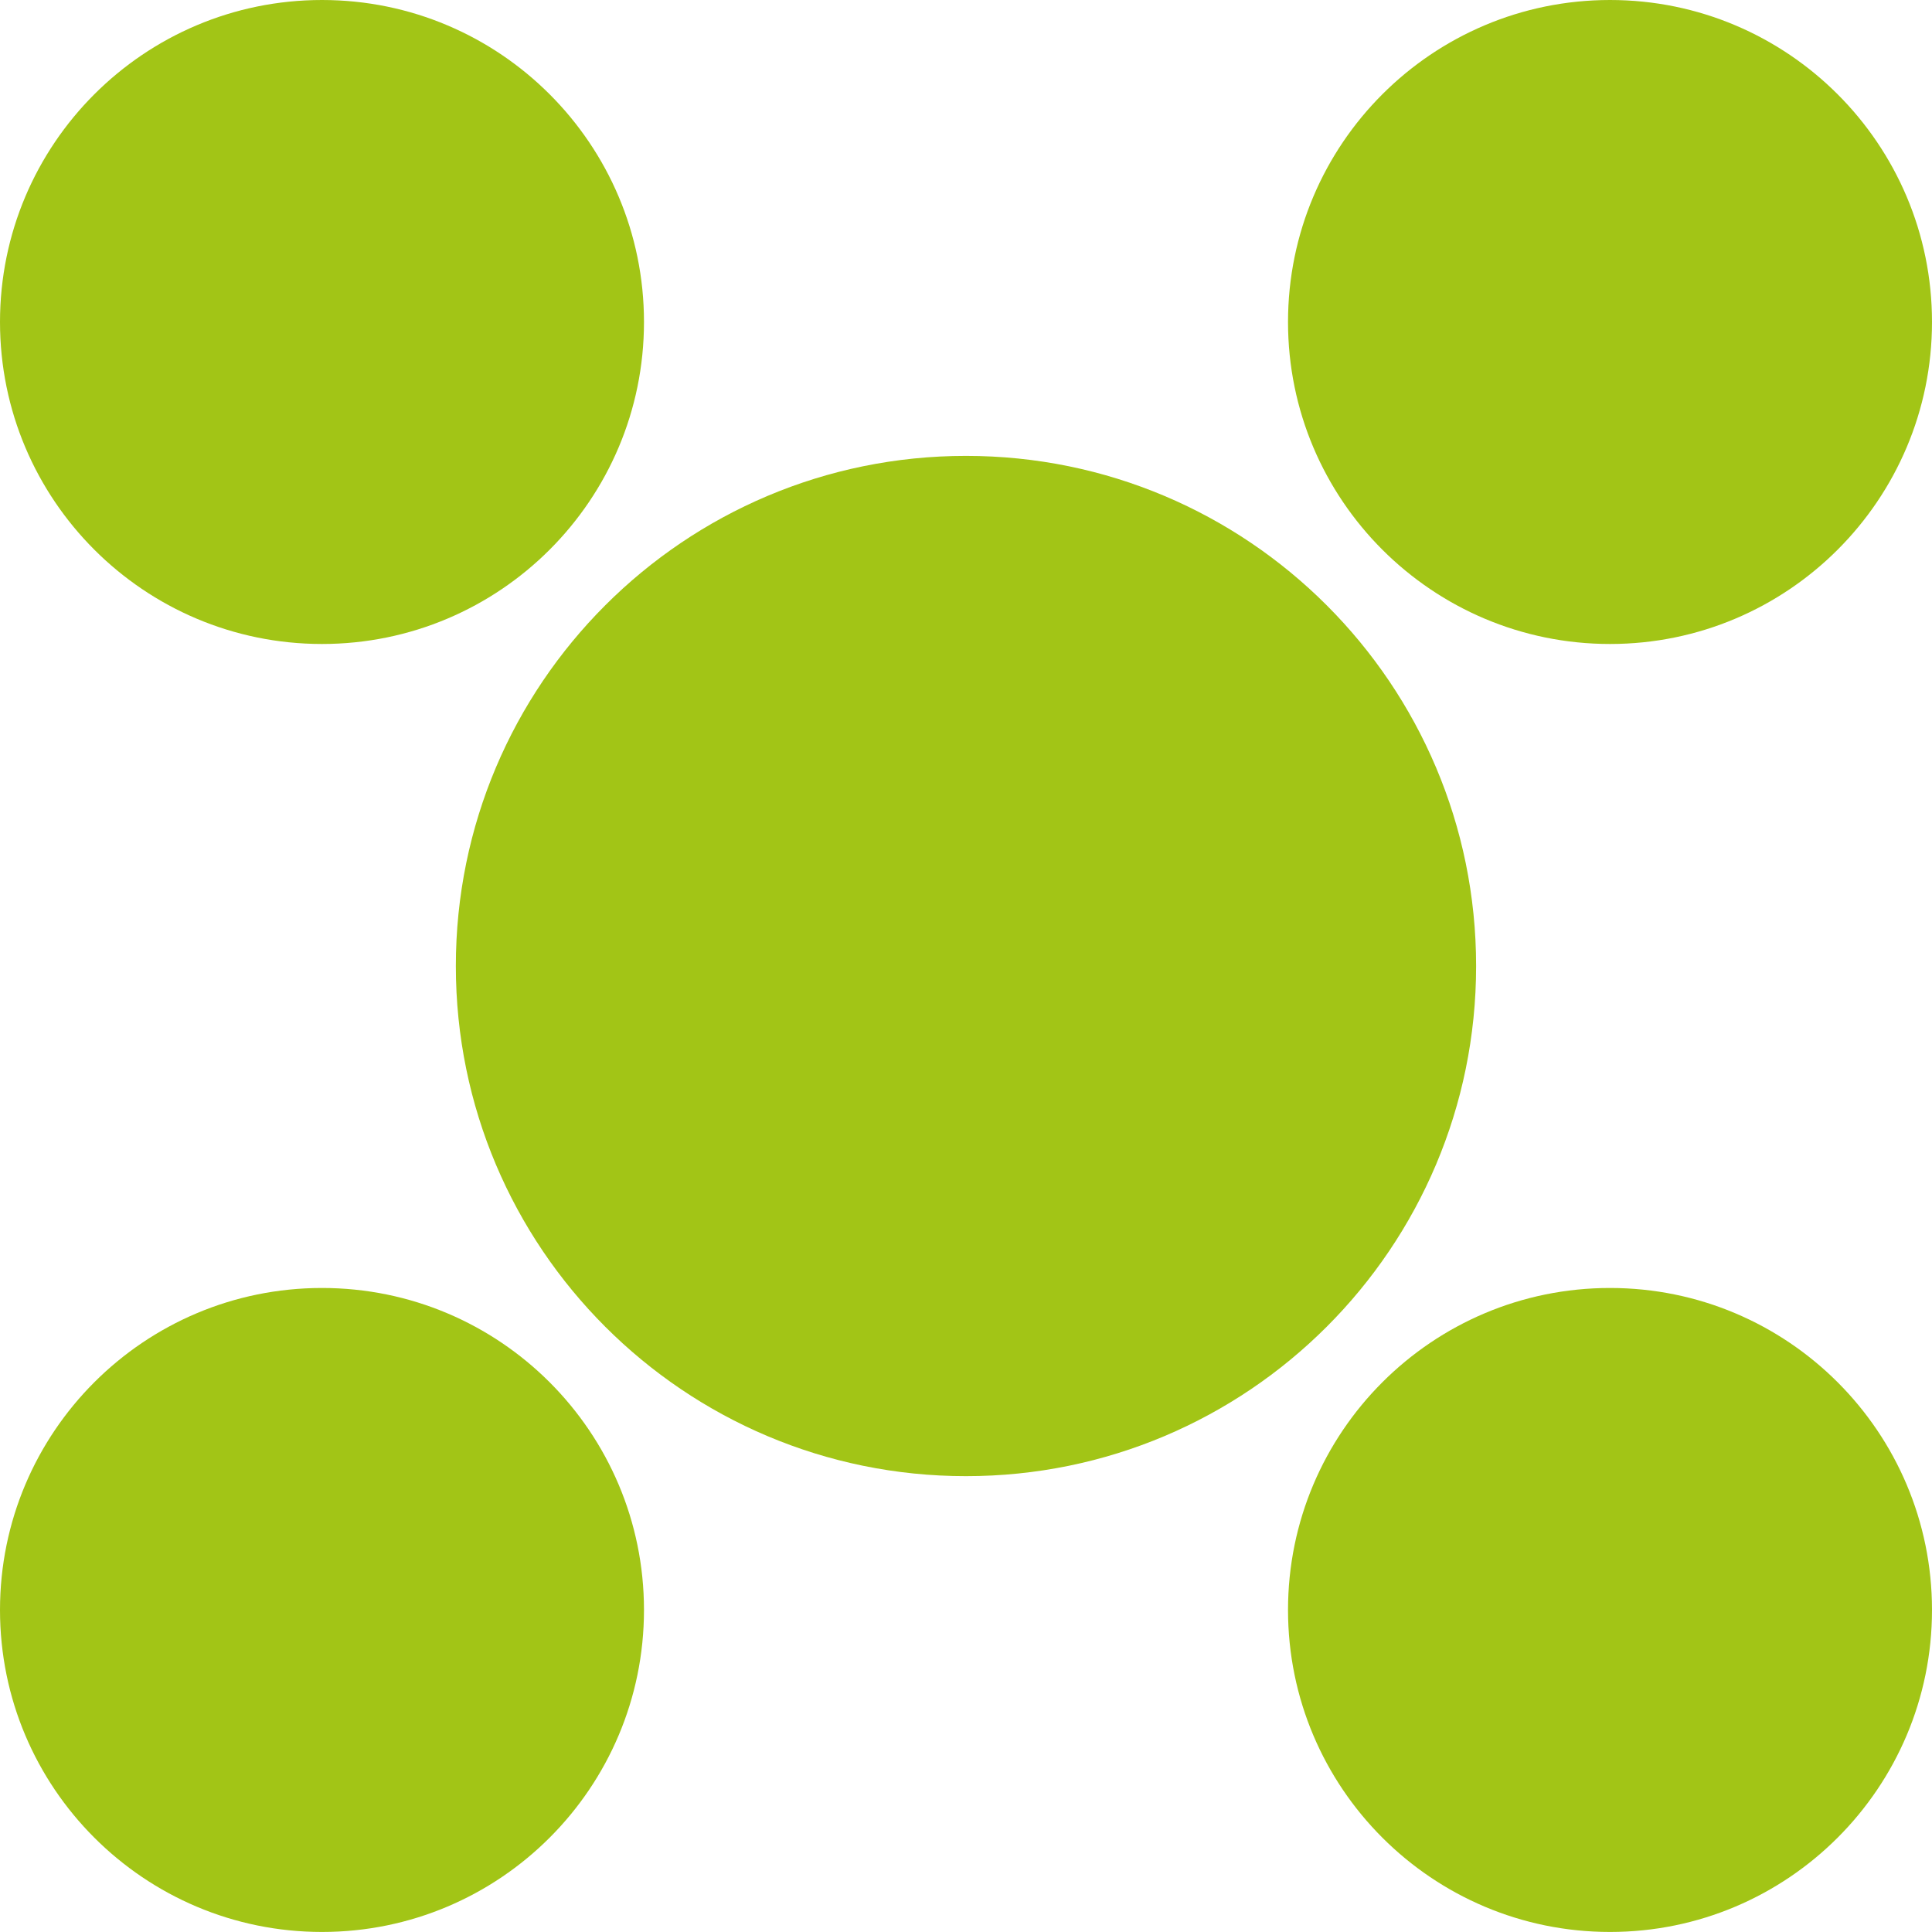
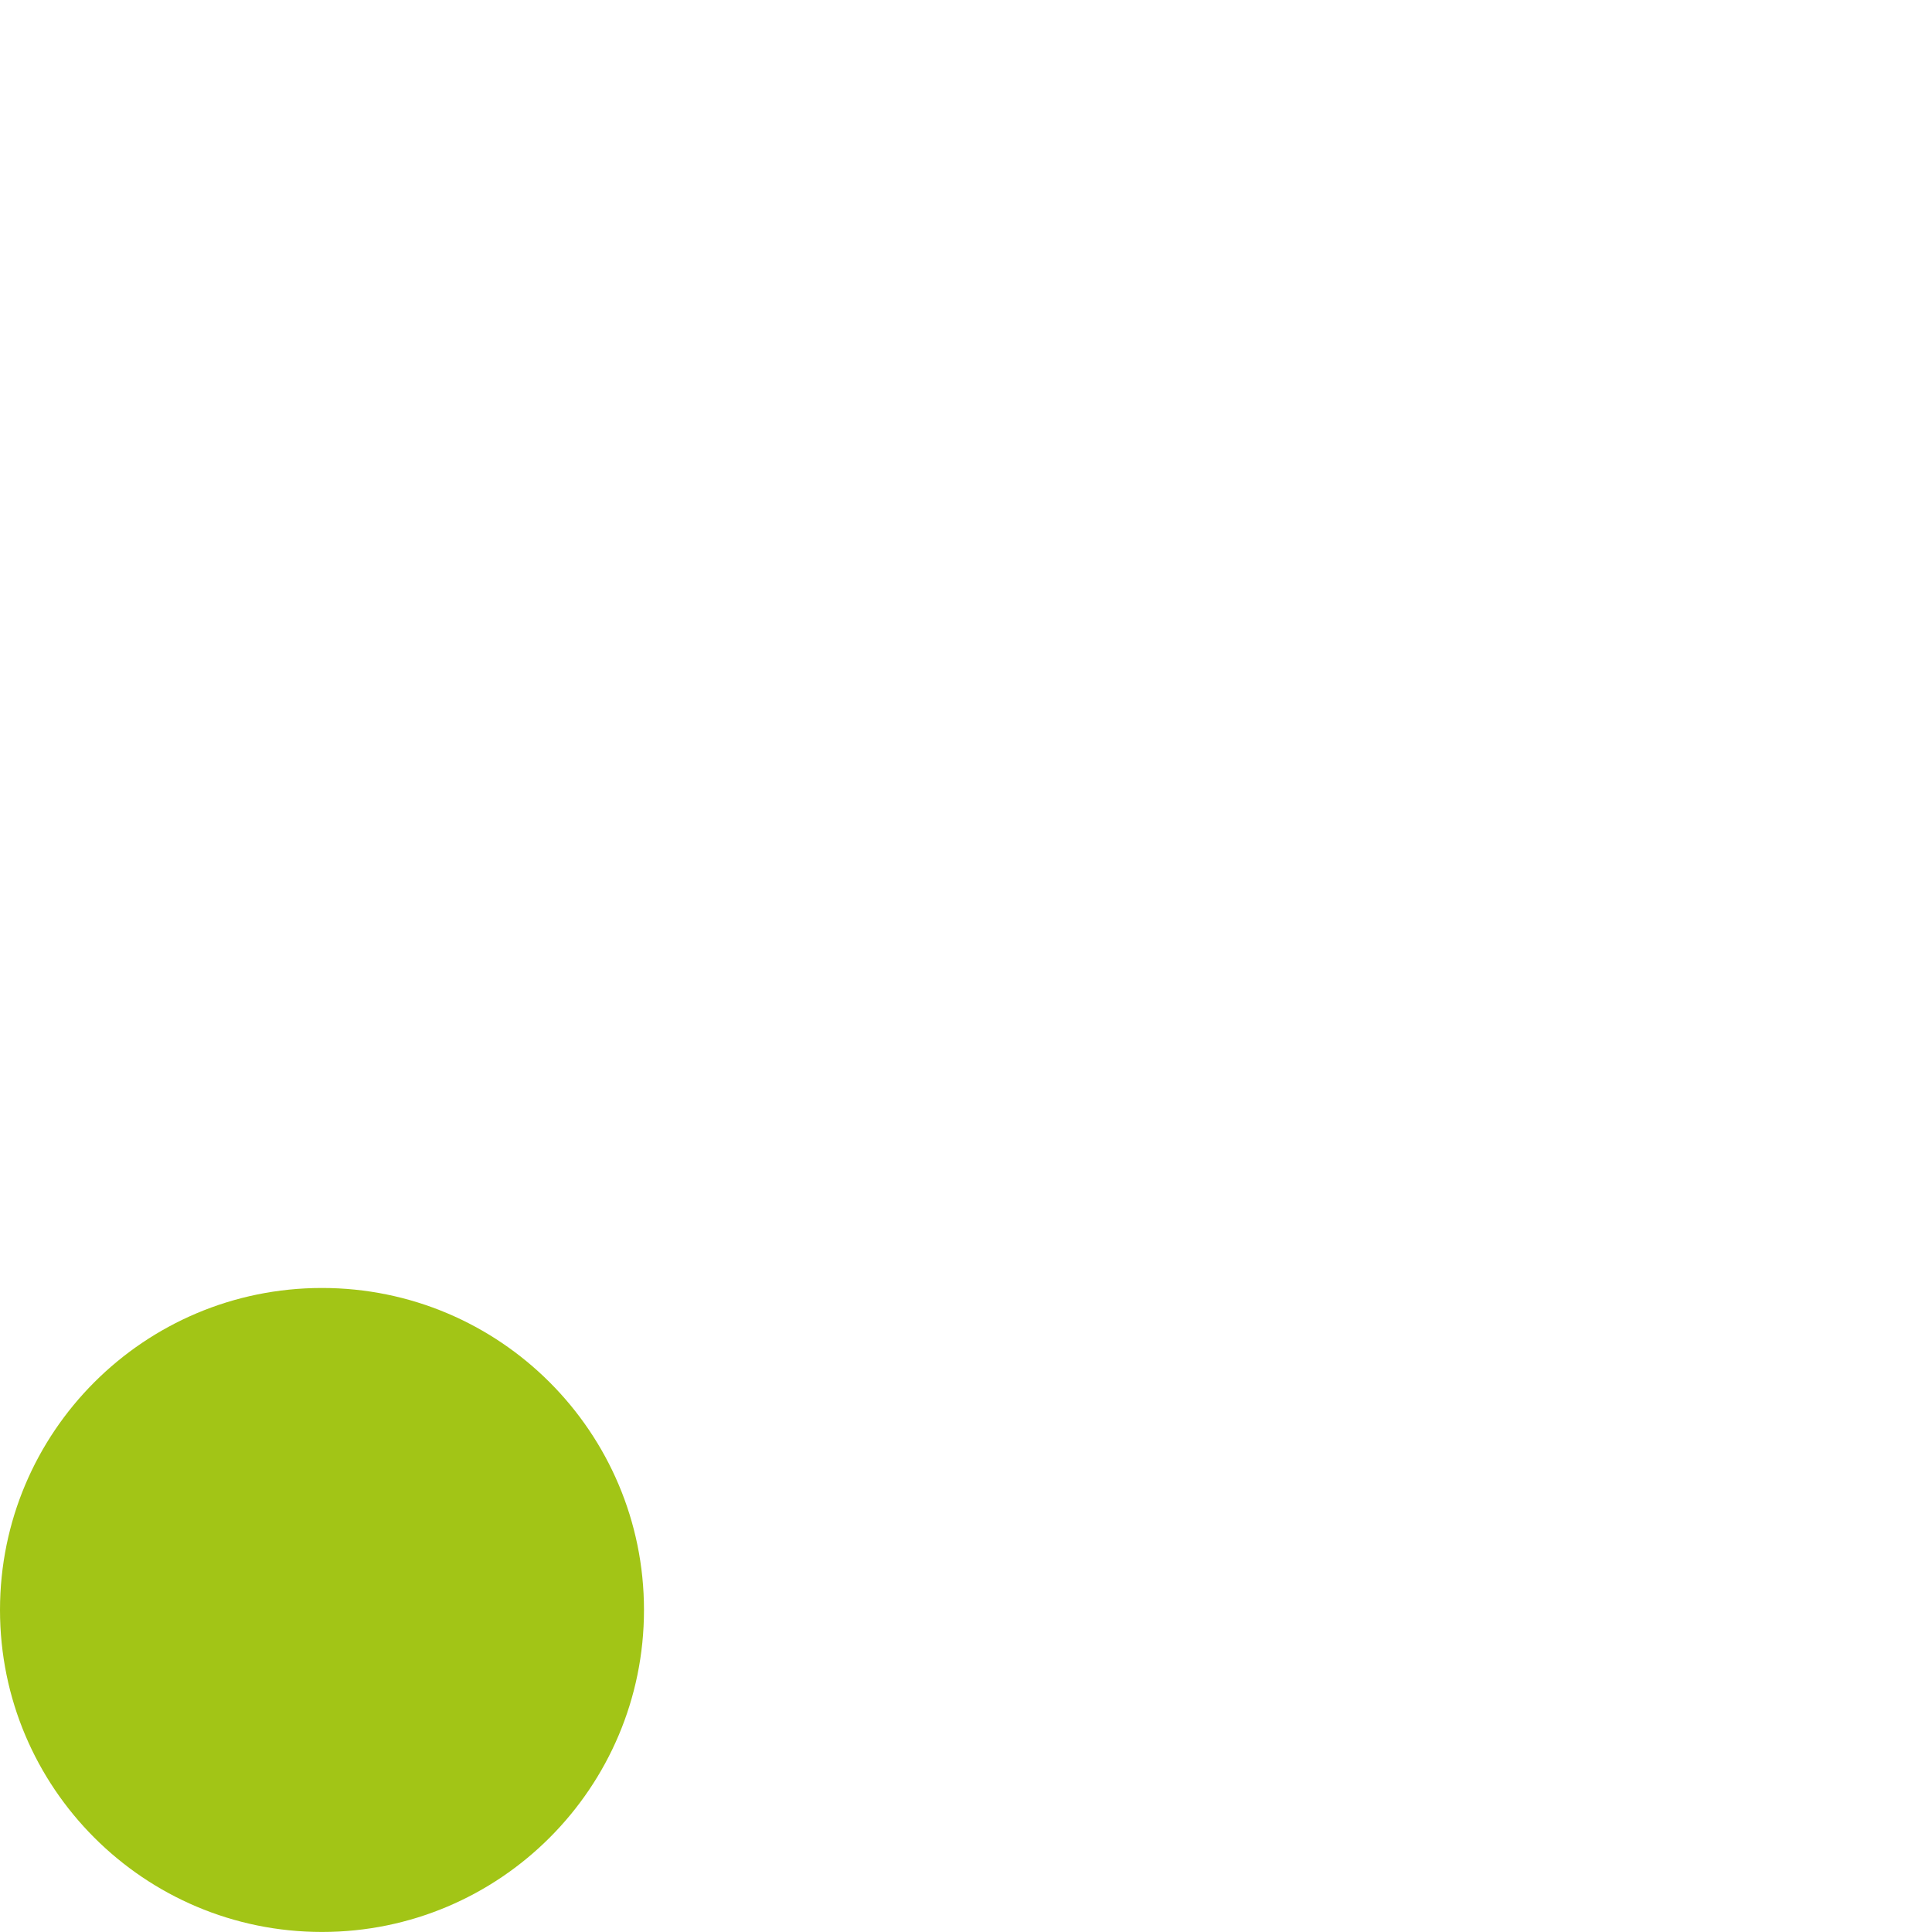
<svg xmlns="http://www.w3.org/2000/svg" id="Layer_2" viewBox="0 0 477.91 477.91">
  <g id="Layer_1-2">
-     <path d="m398.26,0h0c-43.98,0-79.65,35.66-79.65,79.65s35.67,79.65,79.65,79.65,79.65-35.67,79.65-79.65S442.24,0,398.26,0" style="fill:#a2c516;" />
-     <path d="m79.65,0h0C35.66,0,0,35.66,0,79.65s35.66,79.65,79.65,79.65,79.65-35.67,79.65-79.65S123.65,0,79.65,0" style="fill:#a2c516;" />
-     <path d="m238.95,112.77h0c-69.69,0-126.19,56.49-126.19,126.19s56.49,126.19,126.19,126.19,126.19-56.49,126.19-126.19-56.49-126.19-126.19-126.19" style="fill:#a2c516;" />
-     <path d="m398.26,318.6h0c-43.98,0-79.65,35.66-79.65,79.65s35.67,79.65,79.65,79.65,79.65-35.67,79.65-79.65-35.67-79.65-79.65-79.65" style="fill:#a2c516;" />
    <path d="m79.65,318.6h0c-44,0-79.65,35.66-79.65,79.65s35.66,79.65,79.65,79.65,79.65-35.67,79.65-79.65-35.66-79.65-79.65-79.65" style="fill:#a2c516;" />
  </g>
</svg>